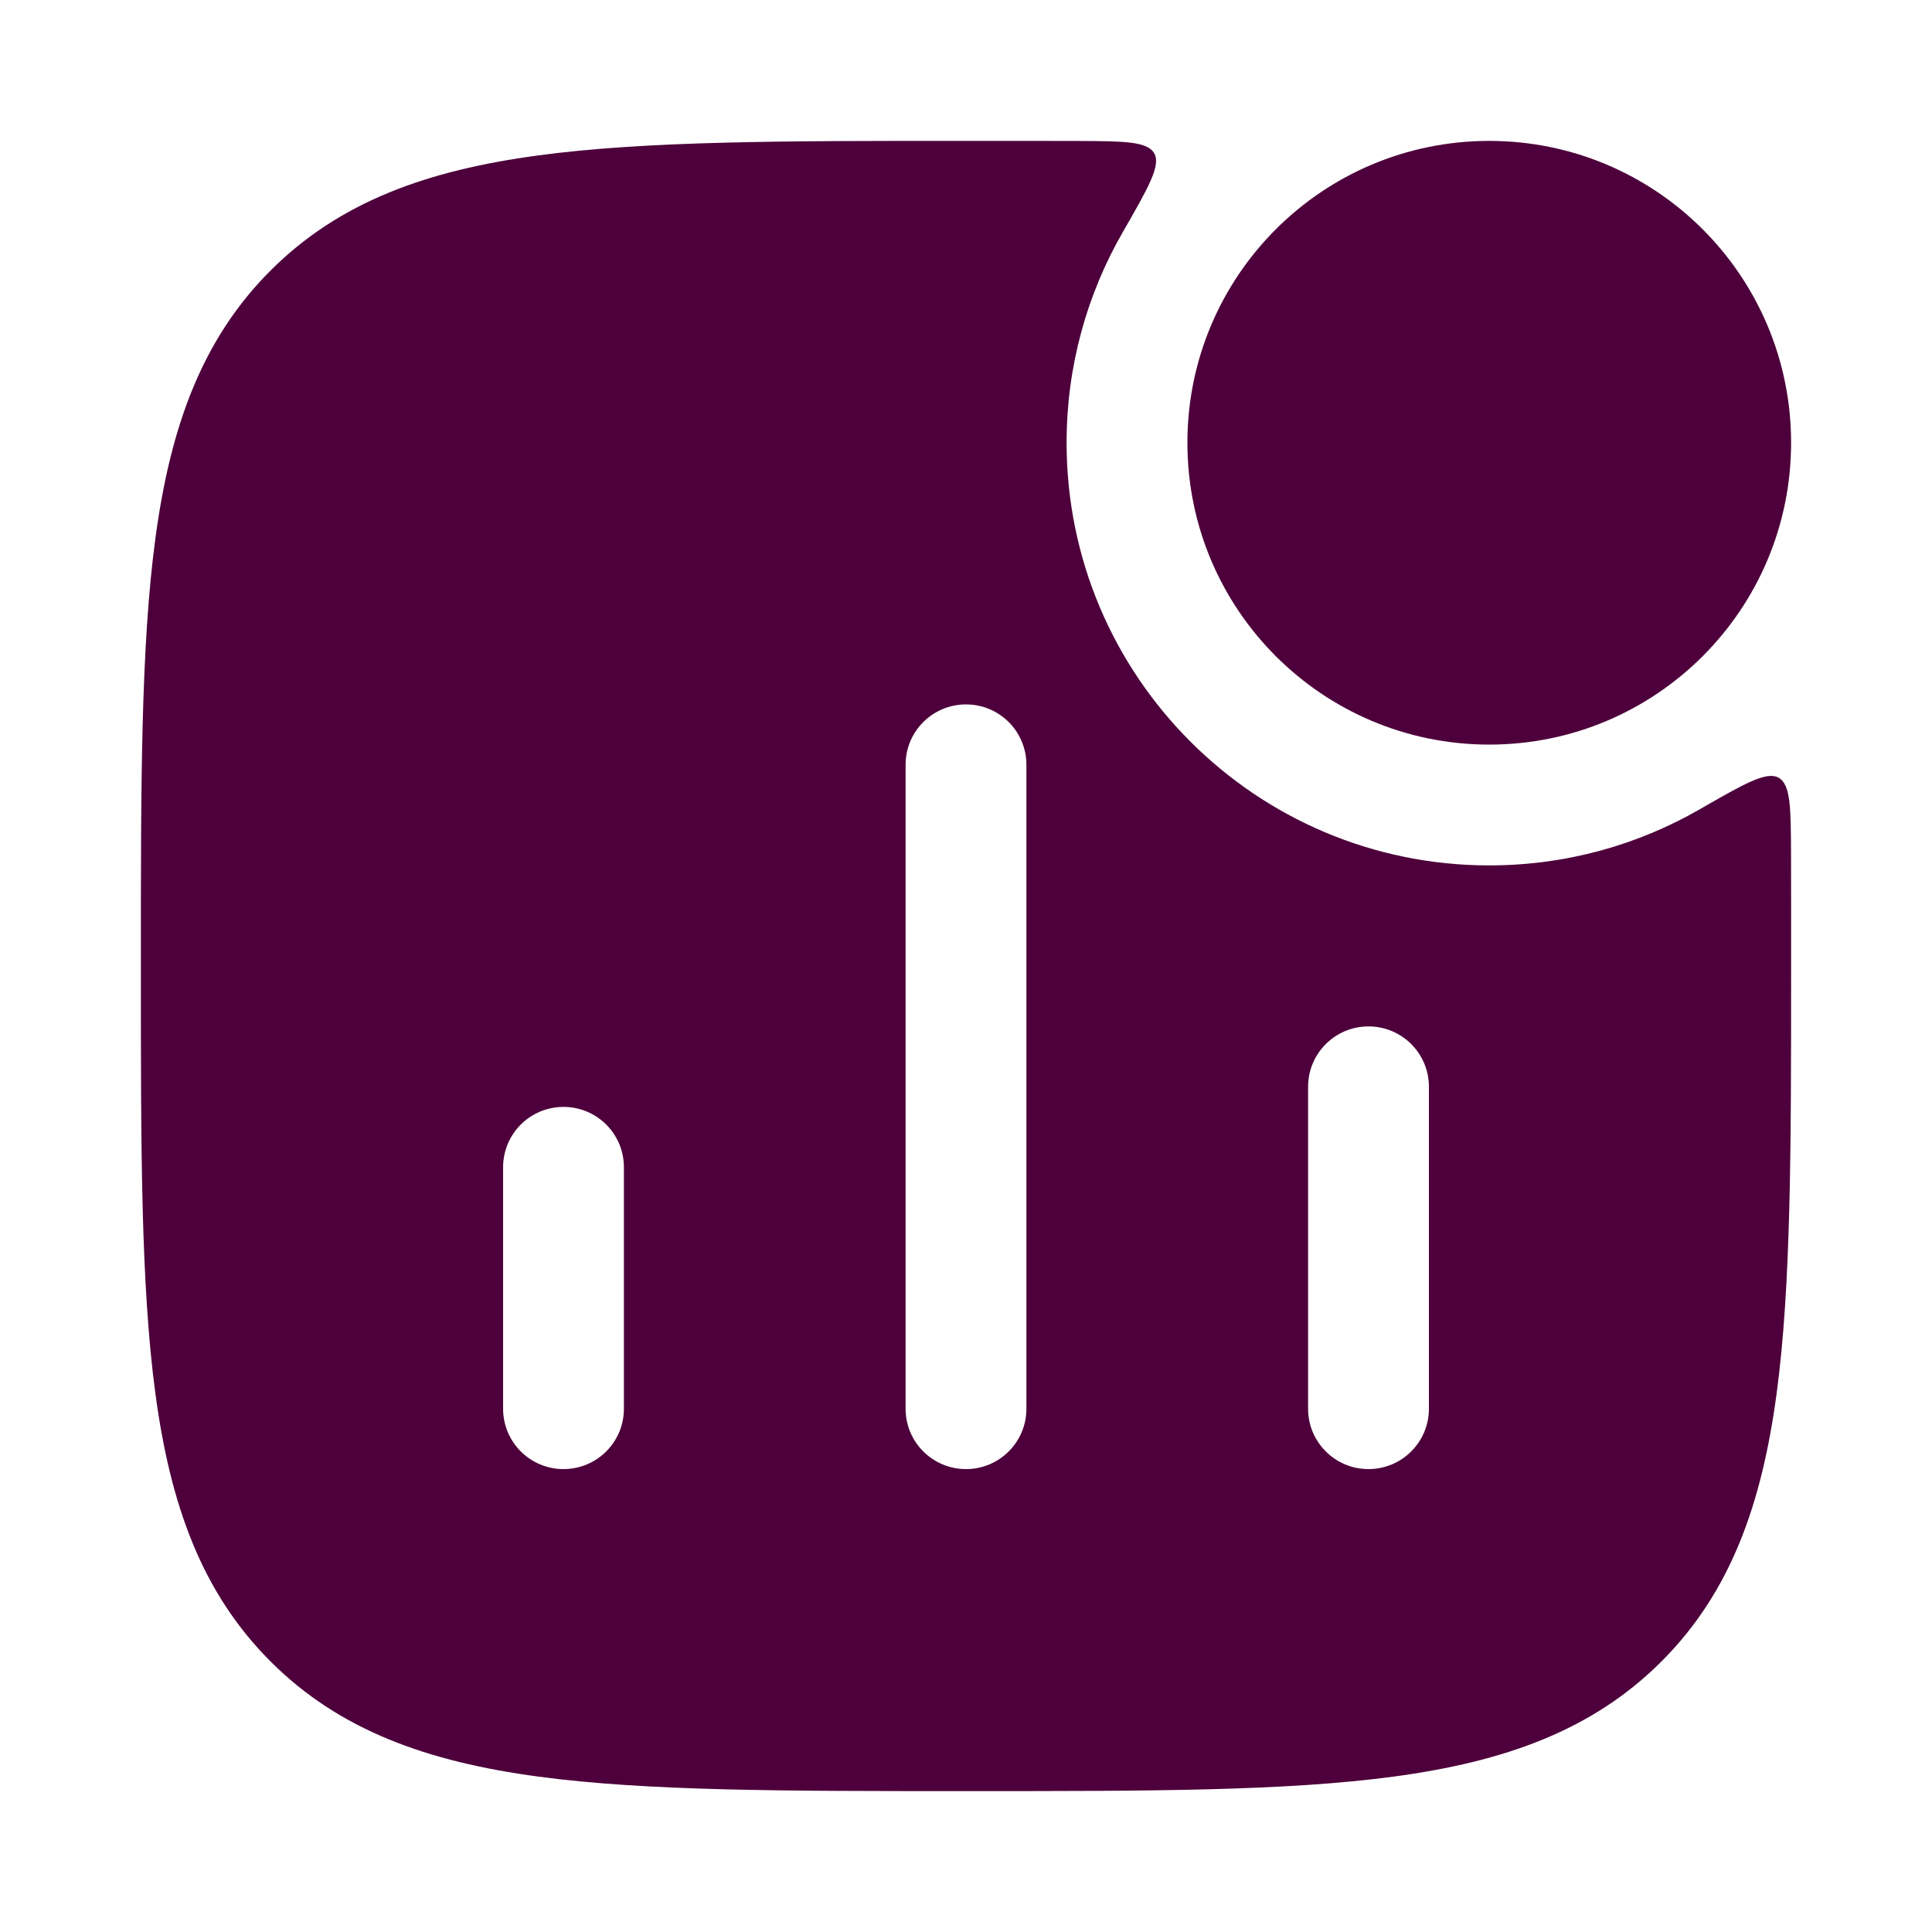
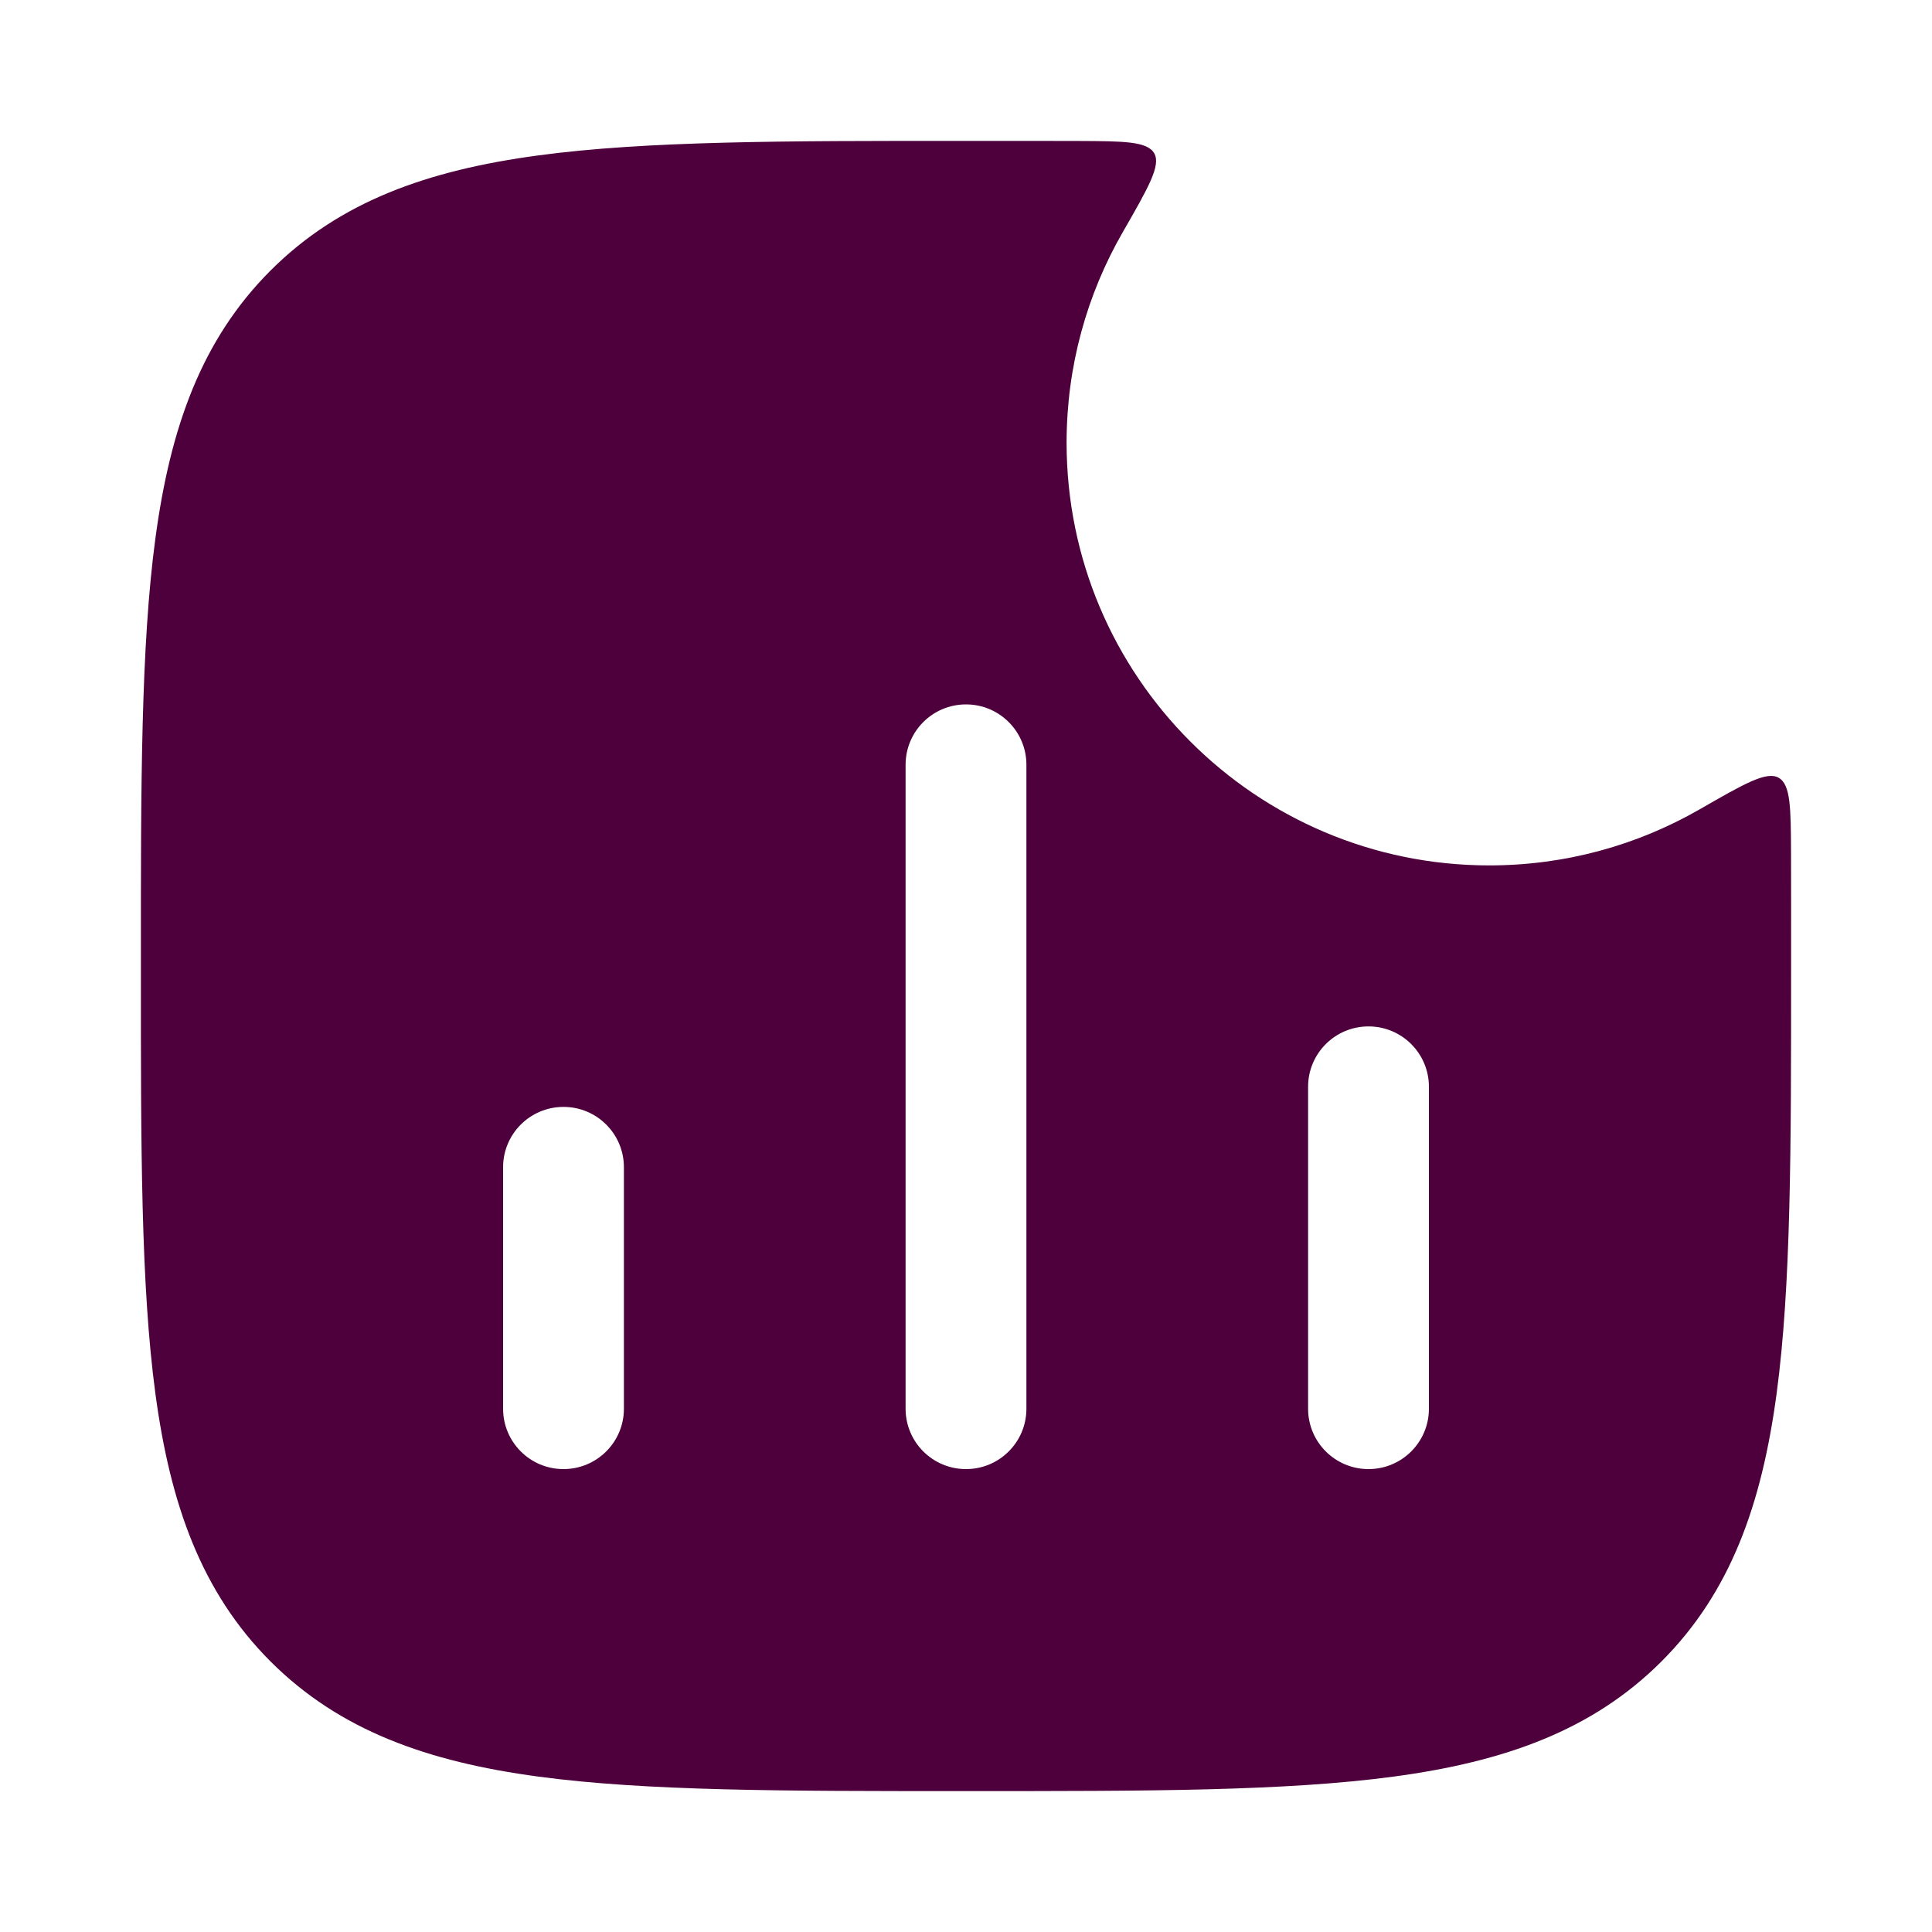
<svg xmlns="http://www.w3.org/2000/svg" width="30" height="30" viewBox="0 0 30 30" fill="none">
  <path d="M16.74 2.189C17.456 2.192 17.815 2.194 17.923 2.381C18.03 2.568 17.831 2.915 17.433 3.607C16.879 4.57 16.562 5.685 16.562 6.875C16.562 10.499 19.501 13.438 23.125 13.438C24.315 13.438 25.43 13.121 26.393 12.567C27.085 12.169 27.432 11.97 27.619 12.077C27.806 12.185 27.808 12.543 27.811 13.26C27.813 13.79 27.812 14.346 27.812 14.929V15.071C27.812 17.809 27.813 19.96 27.587 21.64C27.356 23.36 26.872 24.726 25.799 25.799C24.726 26.872 23.36 27.356 21.64 27.587C19.96 27.813 17.809 27.812 15.071 27.812H14.929C12.191 27.812 10.04 27.813 8.36 27.587C6.64 27.356 5.274 26.872 4.201 25.799C3.128 24.726 2.644 23.36 2.413 21.64C2.187 19.96 2.187 17.809 2.188 15.071V14.929C2.187 12.191 2.187 10.04 2.413 8.36C2.644 6.64 3.128 5.274 4.201 4.201C5.274 3.128 6.64 2.644 8.36 2.413C10.04 2.187 12.191 2.187 14.929 2.188H15.071C15.654 2.188 16.21 2.187 16.74 2.189ZM8.75 17.188C8.232 17.188 7.812 17.607 7.812 18.125V21.875C7.812 22.393 8.232 22.812 8.75 22.812C9.268 22.812 9.688 22.393 9.688 21.875V18.125C9.688 17.607 9.268 17.188 8.75 17.188ZM15 10.938C14.482 10.938 14.062 11.357 14.062 11.875V21.875C14.062 22.393 14.482 22.812 15 22.812C15.518 22.812 15.938 22.393 15.938 21.875V11.875C15.938 11.357 15.518 10.938 15 10.938ZM21.25 15.938C20.732 15.938 20.312 16.357 20.312 16.875V21.875C20.312 22.393 20.732 22.812 21.25 22.812C21.768 22.812 22.188 22.393 22.188 21.875V16.875C22.188 16.357 21.768 15.938 21.25 15.938Z" fill="#4D003B" />
-   <path d="M18.438 6.875C18.438 4.286 20.536 2.188 23.125 2.188C25.714 2.188 27.812 4.286 27.812 6.875C27.812 9.464 25.714 11.562 23.125 11.562C20.536 11.562 18.438 9.464 18.438 6.875Z" fill="#4D003B" />
</svg>